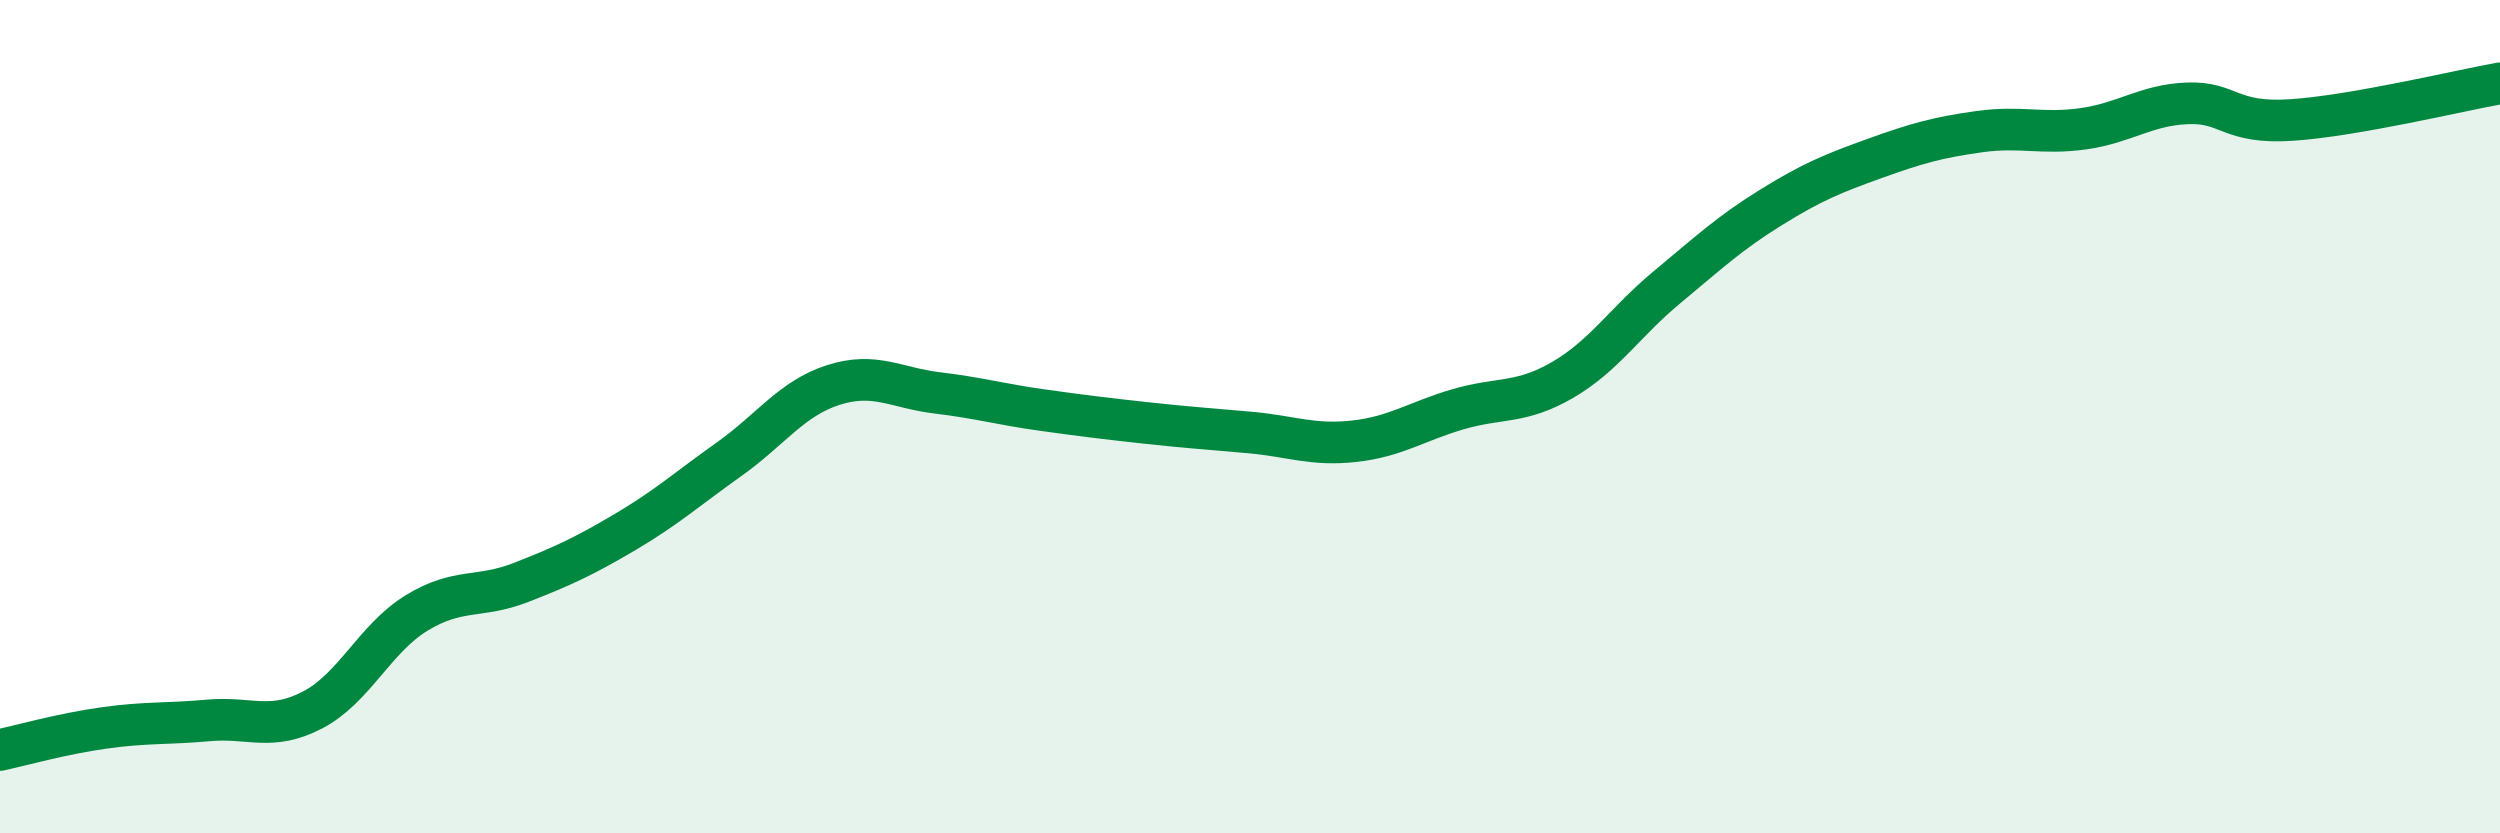
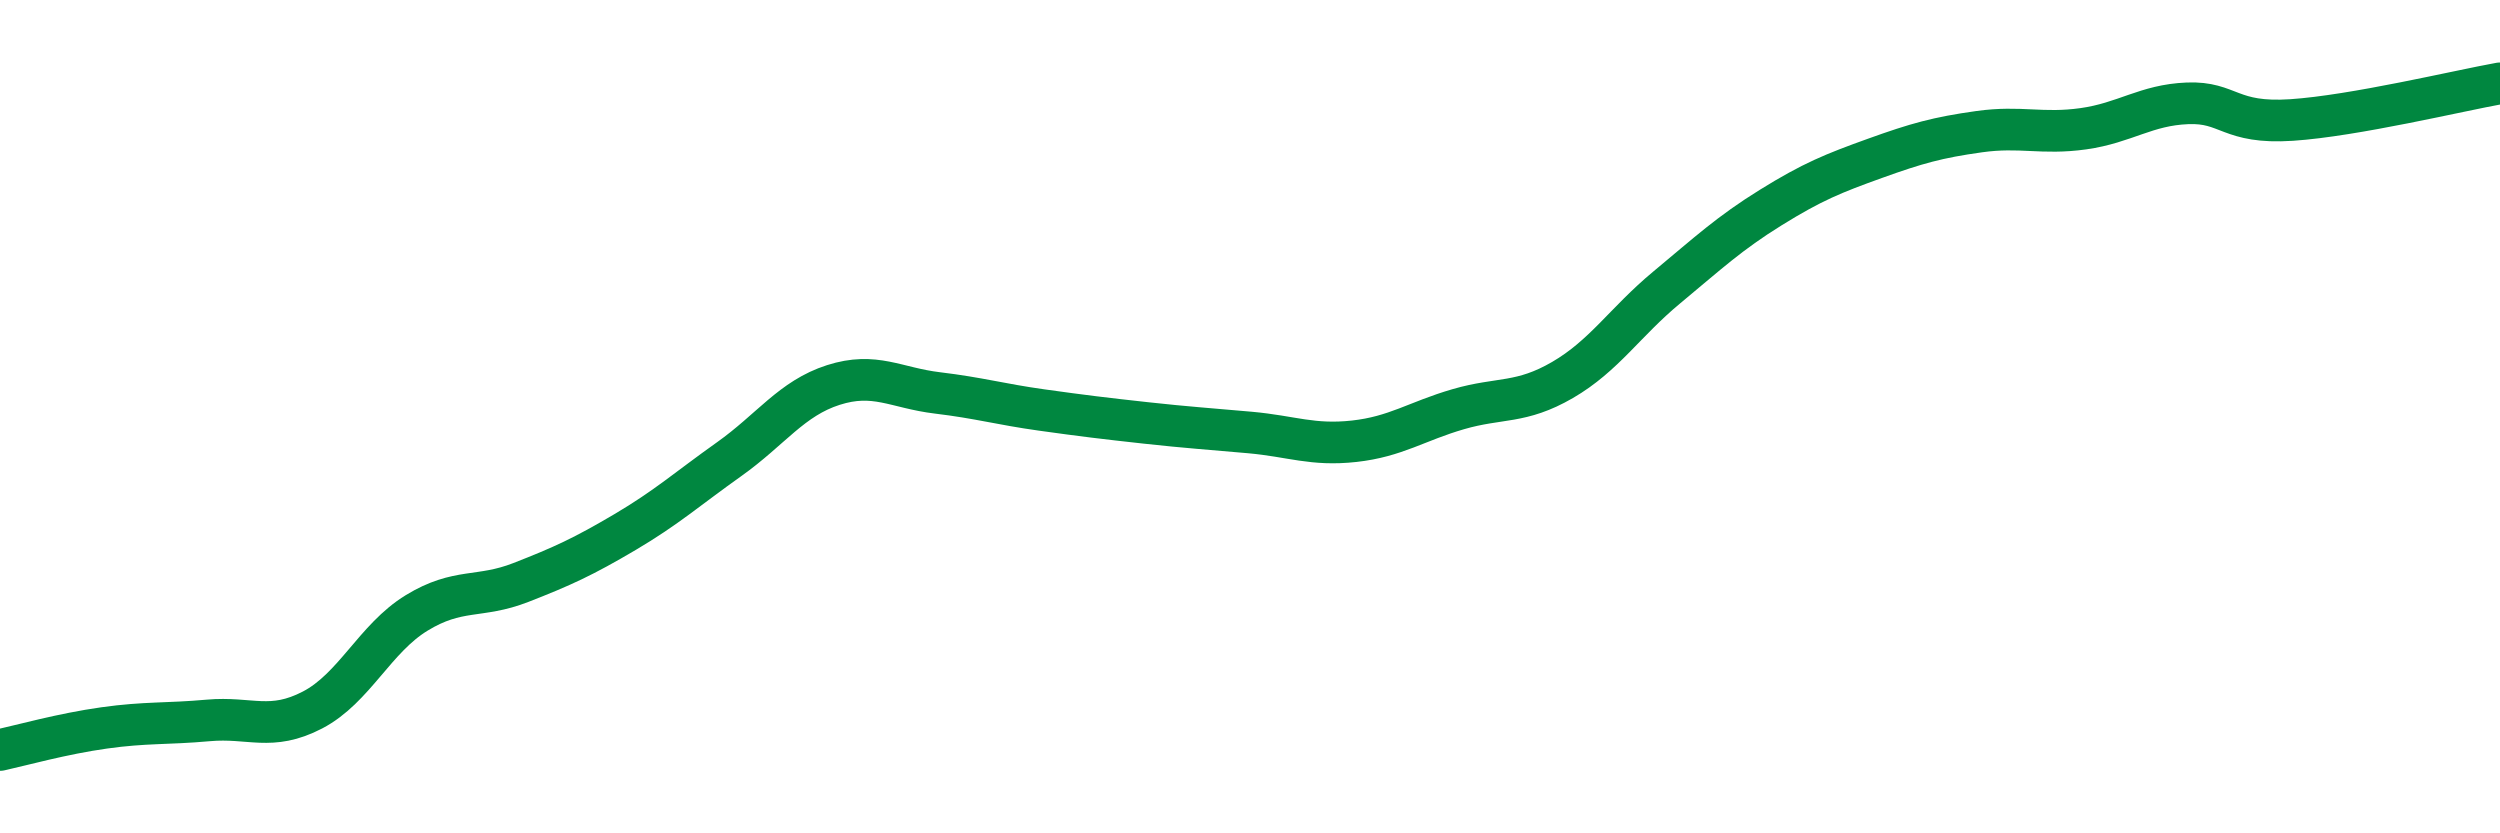
<svg xmlns="http://www.w3.org/2000/svg" width="60" height="20" viewBox="0 0 60 20">
-   <path d="M 0,18 C 0.5,17.89 1.5,17.61 2.5,17.47 C 3.5,17.33 4,17.38 5,17.29 C 6,17.2 6.5,17.56 7.5,17.04 C 8.5,16.52 9,15.32 10,14.71 C 11,14.1 11.5,14.37 12.5,13.98 C 13.5,13.59 14,13.36 15,12.77 C 16,12.18 16.5,11.73 17.5,11.02 C 18.5,10.31 19,9.56 20,9.24 C 21,8.92 21.5,9.31 22.5,9.43 C 23.5,9.55 24,9.7 25,9.84 C 26,9.98 26.5,10.04 27.5,10.15 C 28.5,10.26 29,10.29 30,10.38 C 31,10.47 31.5,10.7 32.5,10.59 C 33.5,10.48 34,10.11 35,9.82 C 36,9.53 36.5,9.7 37.5,9.12 C 38.5,8.54 39,7.73 40,6.9 C 41,6.07 41.5,5.6 42.5,4.98 C 43.5,4.36 44,4.16 45,3.8 C 46,3.44 46.5,3.3 47.5,3.16 C 48.5,3.02 49,3.23 50,3.09 C 51,2.95 51.5,2.52 52.5,2.48 C 53.5,2.44 53.5,2.98 55,2.88 C 56.5,2.78 59,2.18 60,2L60 20L0 20Z" fill="#008740" opacity="0.1" stroke-linecap="round" stroke-linejoin="round" />
  <path d="M 0,18 C 0.5,17.89 1.5,17.61 2.5,17.47 C 3.5,17.33 4,17.38 5,17.29 C 6,17.2 6.5,17.56 7.5,17.04 C 8.5,16.52 9,15.32 10,14.71 C 11,14.1 11.5,14.37 12.5,13.98 C 13.5,13.59 14,13.36 15,12.77 C 16,12.18 16.5,11.73 17.5,11.02 C 18.5,10.31 19,9.56 20,9.24 C 21,8.92 21.5,9.31 22.5,9.43 C 23.5,9.55 24,9.7 25,9.84 C 26,9.98 26.5,10.04 27.5,10.15 C 28.5,10.26 29,10.29 30,10.38 C 31,10.47 31.5,10.7 32.5,10.59 C 33.5,10.48 34,10.11 35,9.82 C 36,9.53 36.5,9.7 37.5,9.12 C 38.5,8.54 39,7.73 40,6.9 C 41,6.07 41.5,5.6 42.5,4.98 C 43.5,4.36 44,4.16 45,3.8 C 46,3.44 46.5,3.3 47.5,3.16 C 48.5,3.02 49,3.23 50,3.09 C 51,2.95 51.5,2.52 52.5,2.48 C 53.5,2.44 53.5,2.98 55,2.88 C 56.5,2.78 59,2.18 60,2" stroke="#008740" stroke-width="1" fill="none" stroke-linecap="round" stroke-linejoin="round" />
</svg>